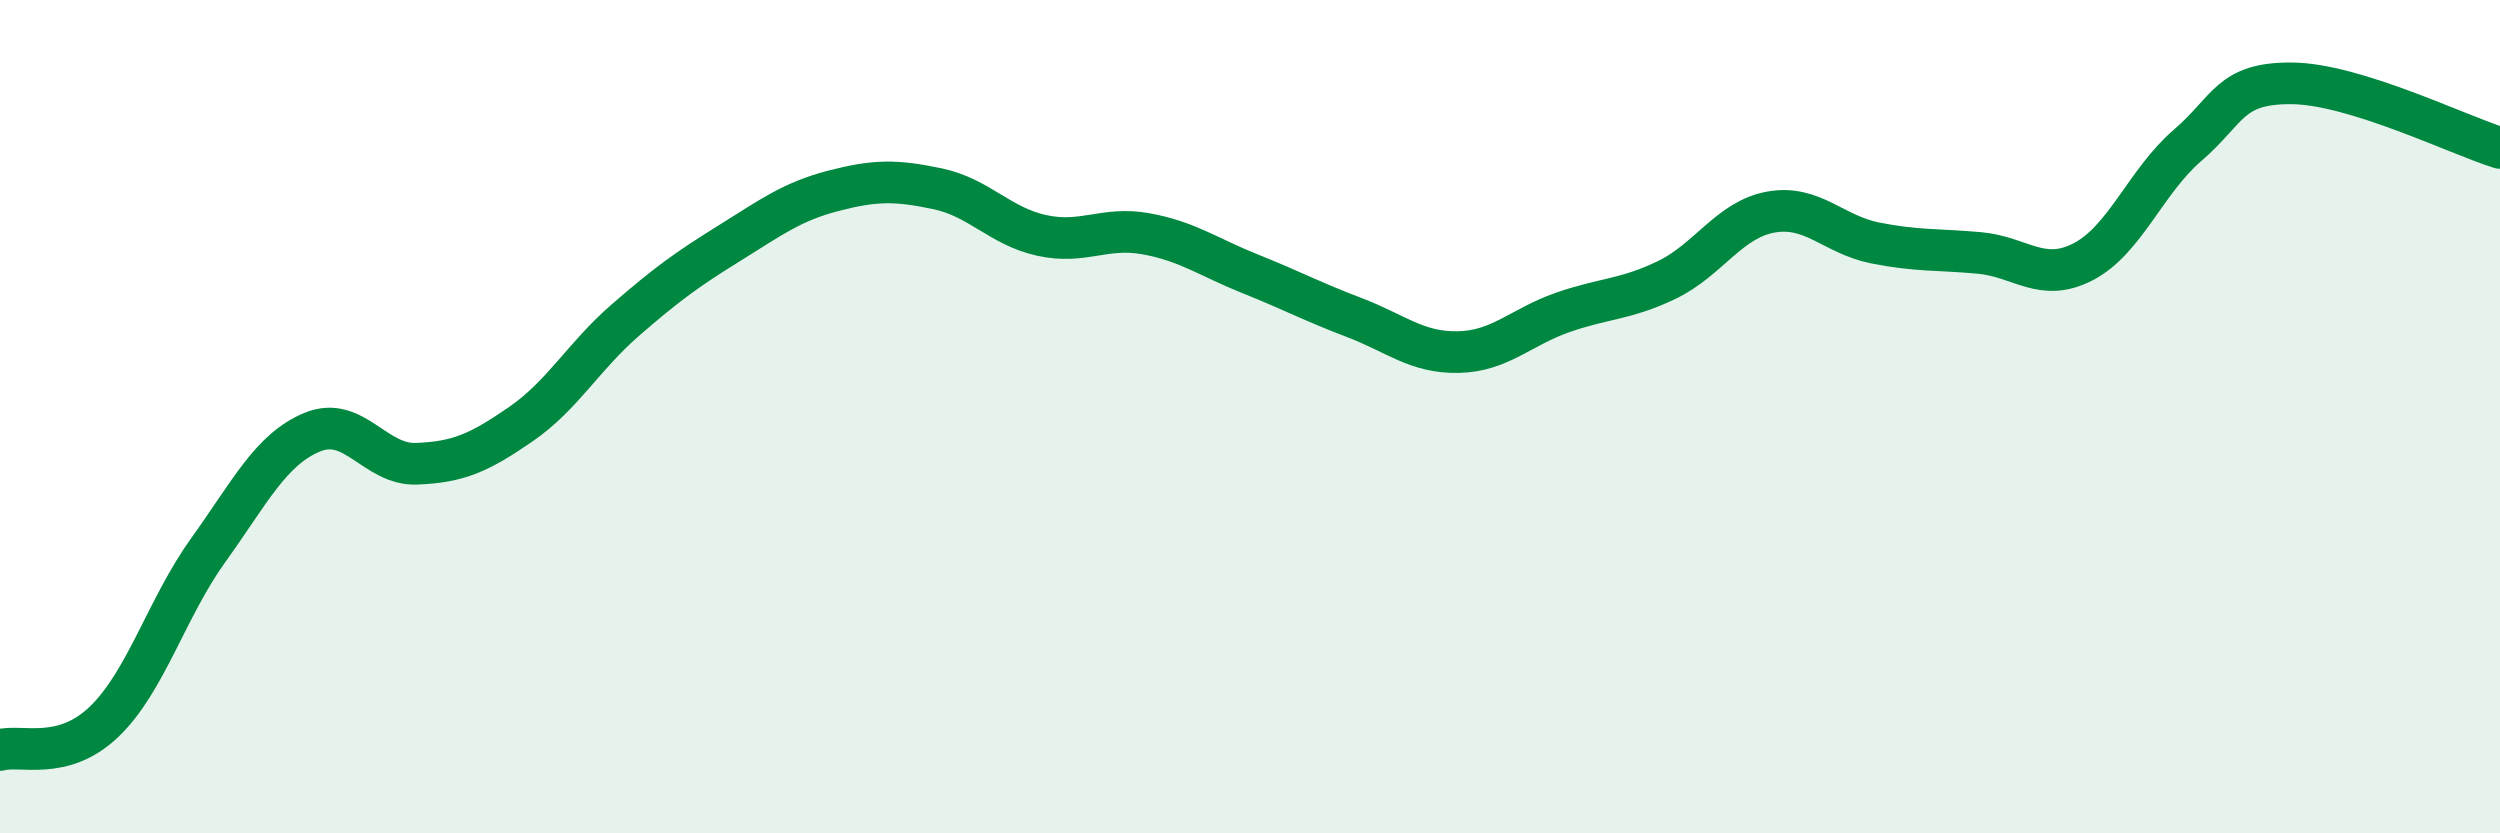
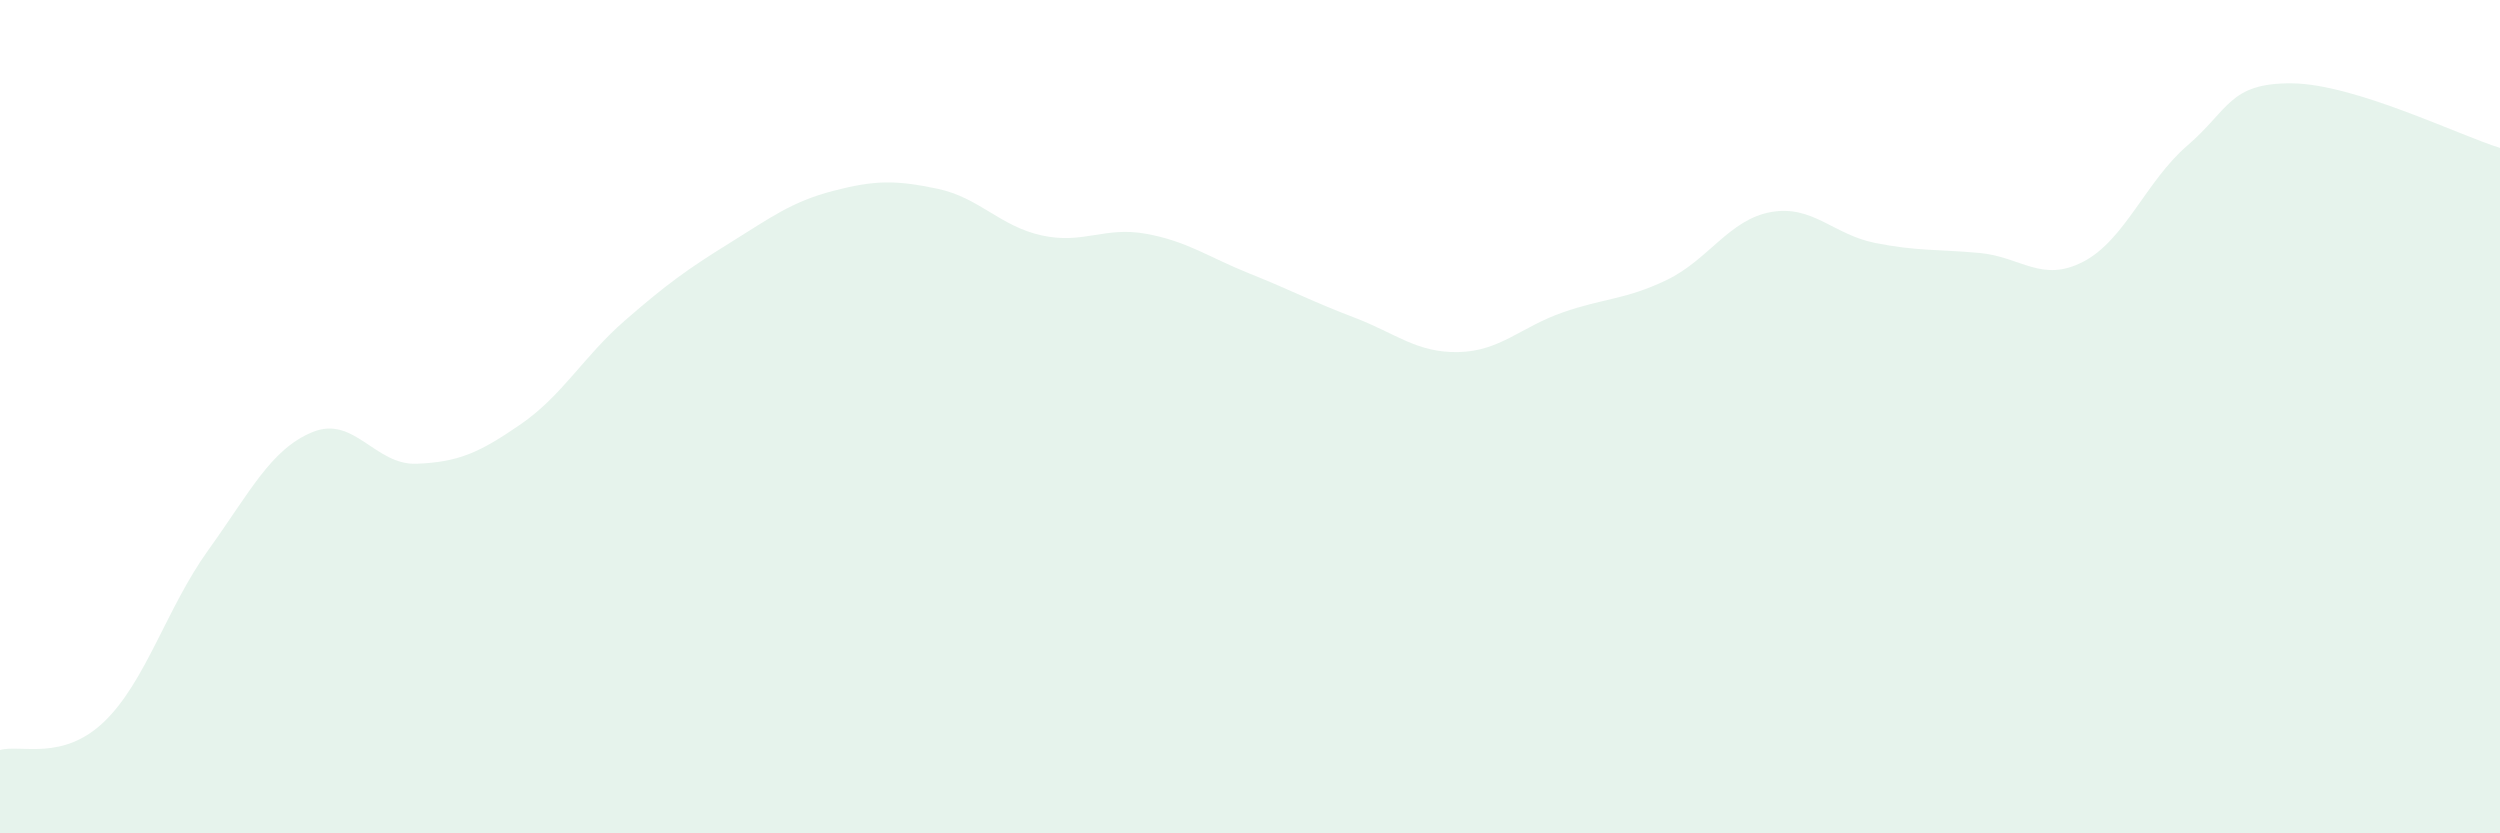
<svg xmlns="http://www.w3.org/2000/svg" width="60" height="20" viewBox="0 0 60 20">
  <path d="M 0,18 C 0.5,17.86 1.5,18.28 2.5,17.32 C 3.5,16.36 4,14.59 5,13.2 C 6,11.81 6.5,10.78 7.5,10.37 C 8.5,9.96 9,11.17 10,11.13 C 11,11.09 11.5,10.87 12.5,10.18 C 13.5,9.49 14,8.56 15,7.69 C 16,6.82 16.5,6.46 17.5,5.84 C 18.5,5.22 19,4.84 20,4.58 C 21,4.32 21.5,4.32 22.5,4.53 C 23.5,4.74 24,5.43 25,5.65 C 26,5.87 26.5,5.43 27.5,5.61 C 28.5,5.79 29,6.17 30,6.57 C 31,6.97 31.5,7.24 32.5,7.62 C 33.5,8 34,8.47 35,8.45 C 36,8.43 36.5,7.85 37.5,7.5 C 38.5,7.15 39,7.2 40,6.72 C 41,6.24 41.5,5.27 42.5,5.09 C 43.5,4.91 44,5.63 45,5.83 C 46,6.03 46.5,5.98 47.5,6.07 C 48.5,6.16 49,6.8 50,6.28 C 51,5.76 51.5,4.35 52.5,3.49 C 53.5,2.63 53.5,1.99 55,2 C 56.5,2.01 59,3.24 60,3.55L60 20L0 20Z" fill="#008740" opacity="0.1" stroke-linecap="round" stroke-linejoin="round" />
-   <path d="M 0,18 C 0.5,17.86 1.5,18.28 2.5,17.32 C 3.5,16.36 4,14.59 5,13.2 C 6,11.81 6.5,10.78 7.5,10.37 C 8.5,9.96 9,11.17 10,11.13 C 11,11.09 11.5,10.87 12.5,10.18 C 13.5,9.49 14,8.56 15,7.69 C 16,6.82 16.5,6.46 17.5,5.84 C 18.5,5.22 19,4.84 20,4.58 C 21,4.32 21.5,4.32 22.5,4.53 C 23.5,4.74 24,5.43 25,5.65 C 26,5.87 26.5,5.43 27.5,5.61 C 28.5,5.79 29,6.17 30,6.57 C 31,6.97 31.5,7.24 32.5,7.62 C 33.5,8 34,8.47 35,8.45 C 36,8.43 36.5,7.85 37.5,7.5 C 38.5,7.15 39,7.2 40,6.72 C 41,6.24 41.5,5.27 42.5,5.09 C 43.5,4.91 44,5.63 45,5.83 C 46,6.03 46.5,5.98 47.5,6.07 C 48.5,6.16 49,6.8 50,6.28 C 51,5.76 51.5,4.35 52.5,3.49 C 53.5,2.63 53.5,1.99 55,2 C 56.5,2.01 59,3.24 60,3.55" stroke="#008740" stroke-width="1" fill="none" stroke-linecap="round" stroke-linejoin="round" />
</svg>